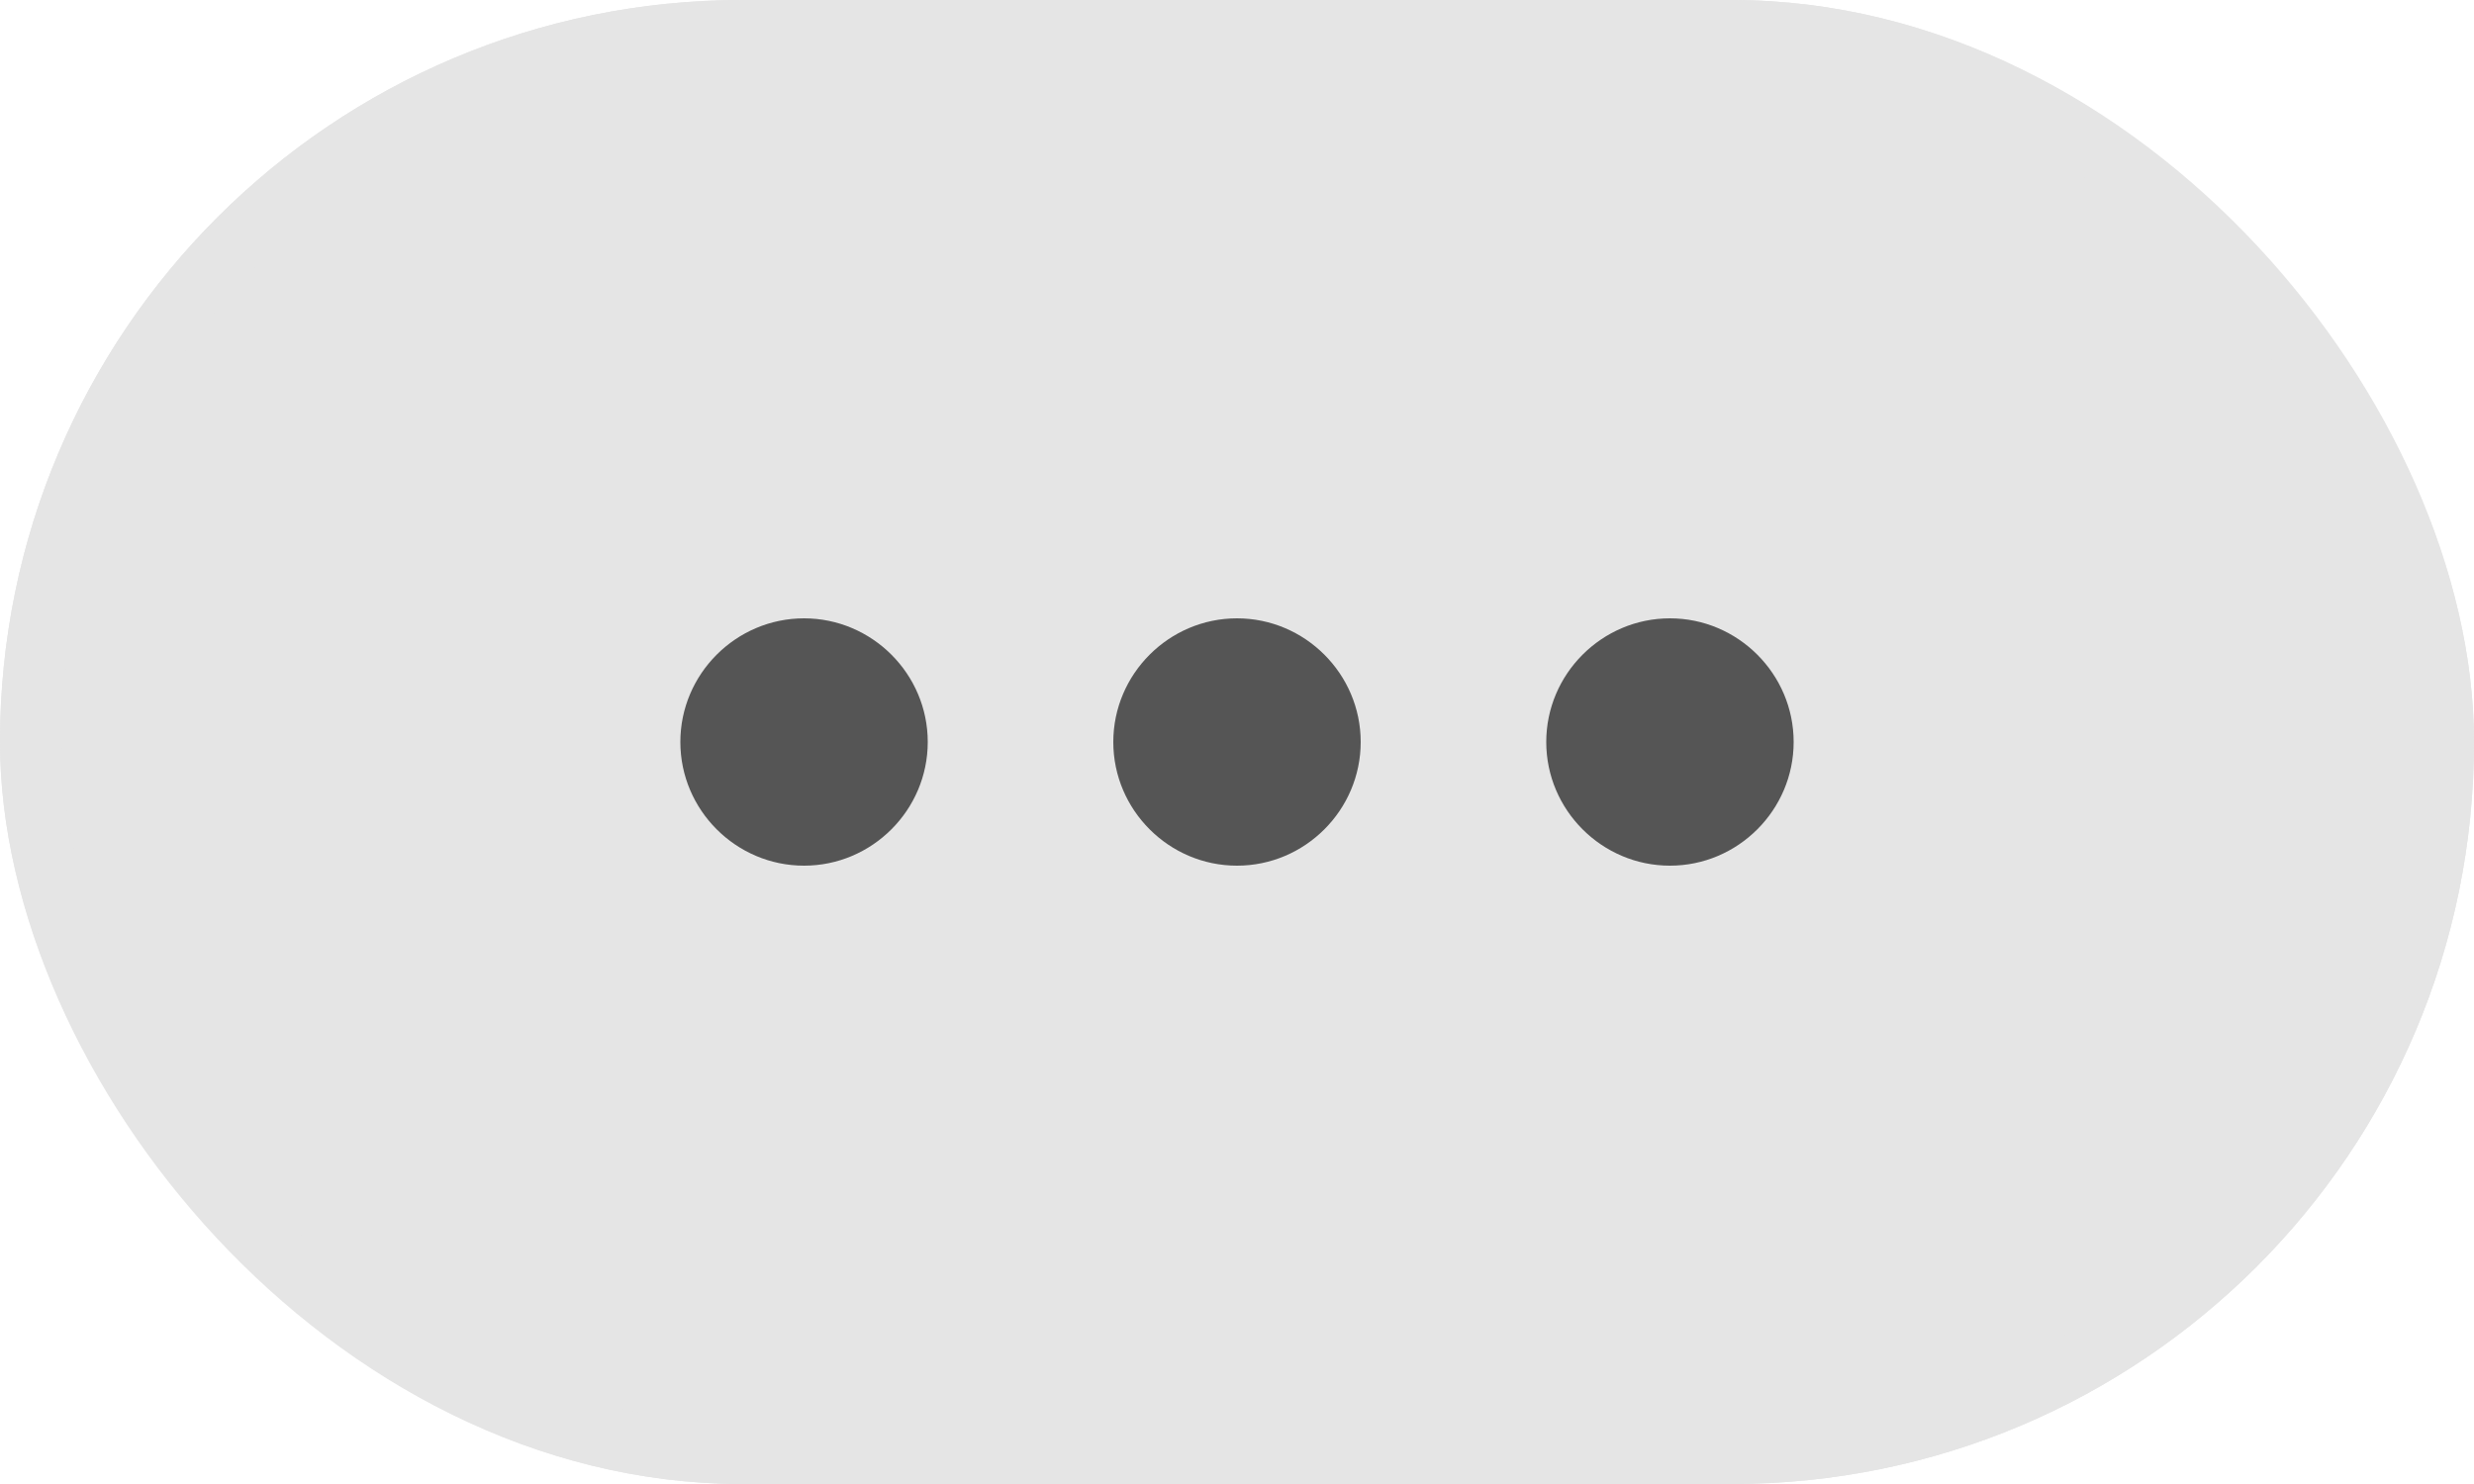
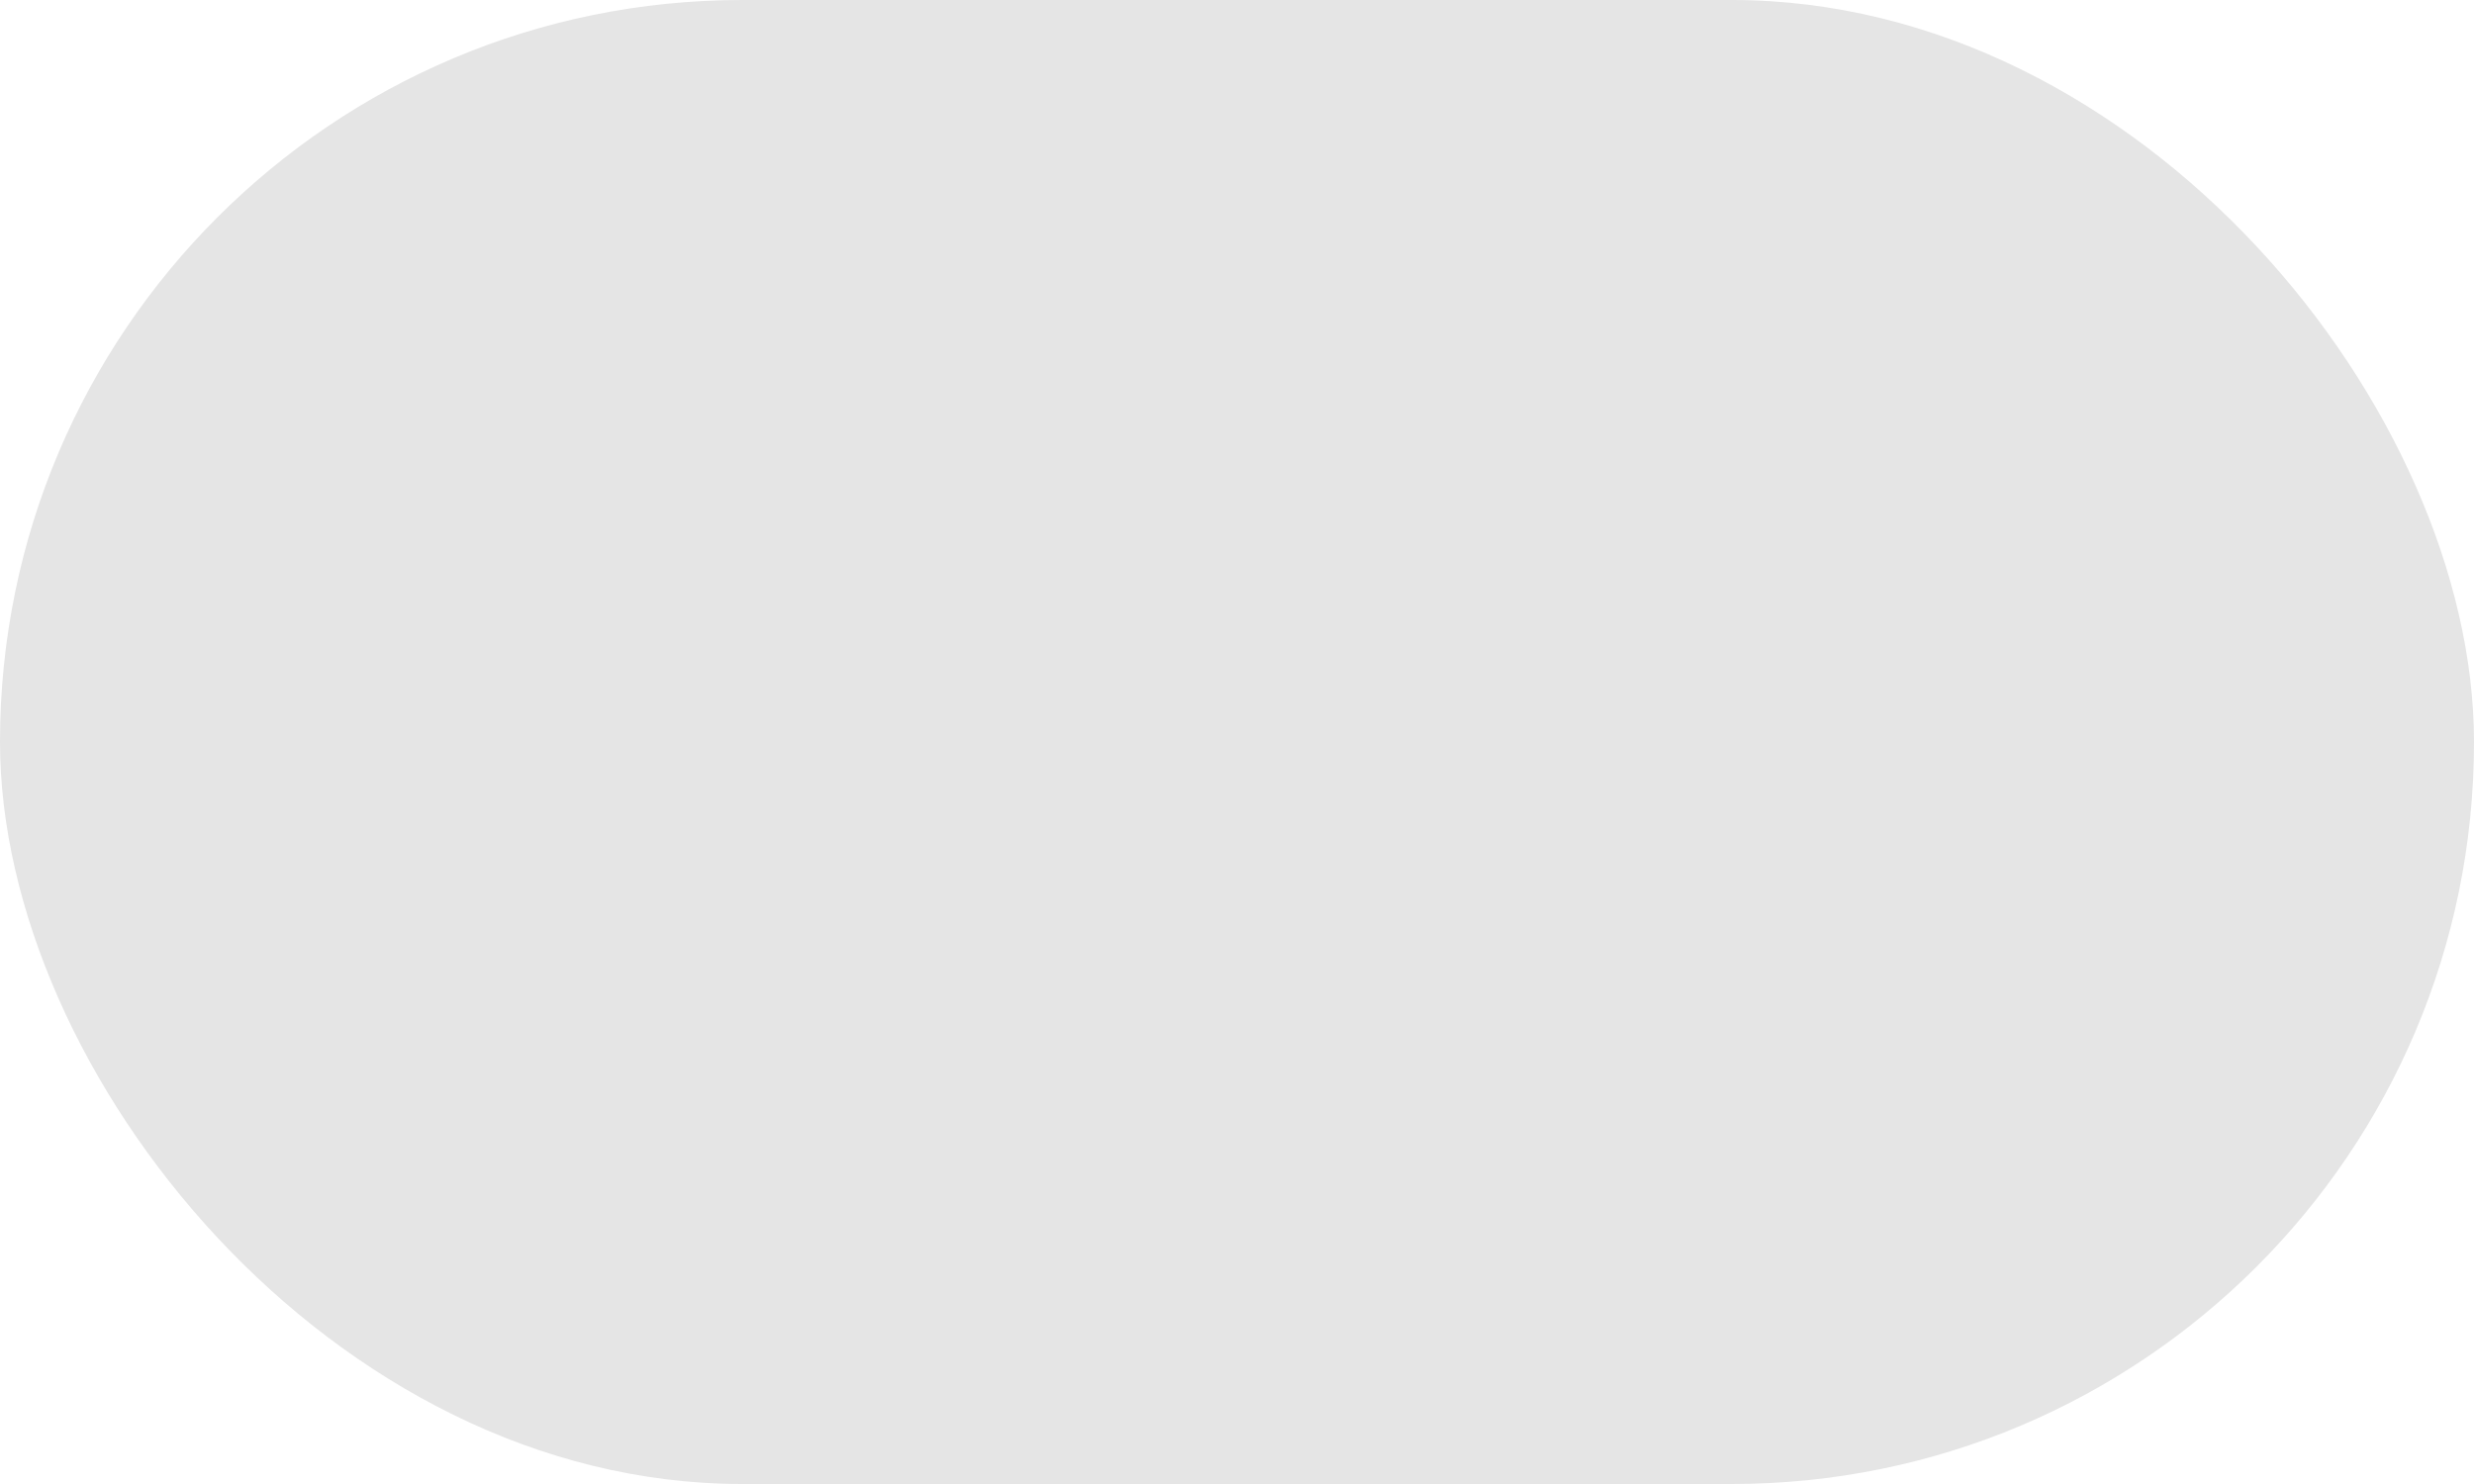
<svg xmlns="http://www.w3.org/2000/svg" xmlns:xlink="http://www.w3.org/1999/xlink" width="40px" height="24px" viewBox="0 0 40 24" version="1.1">
  <title>Group 7</title>
  <desc>Created with Sketch.</desc>
  <defs>
    <rect id="path-1" x="0" y="0" width="40" height="24" rx="12" />
  </defs>
  <g id="Symbols" stroke="none" stroke-width="1" fill="none" fill-rule="evenodd">
    <g id="@ic/40/more">
      <g id="Group-7">
        <g id="Rectangle-12">
          <use fill="#E5E5E5" fill-rule="evenodd" xlink:href="#path-1" />
-           <rect stroke="#E5E5E5" stroke-width="1" x="0.5" y="0.5" width="39" height="23" rx="11.5" />
        </g>
        <g id="more-horiz" transform="translate(11, 10)" fill="#555555">
-           <path d="M2,0 C0.9,0 0,0.9 0,2 C0,3.1 0.9,4 2,4 C3.1,4 4,3.1 4,2 C4,0.9 3.1,0 2,0 L2,0 Z M16,0 C14.9,0 14,0.9 14,2 C14,3.1 14.9,4 16,4 C17.1,4 18,3.1 18,2 C18,0.9 17.1,0 16,0 L16,0 Z M9,0 C7.9,0 7,0.9 7,2 C7,3.1 7.9,4 9,4 C10.1,4 11,3.1 11,2 C11,0.9 10.1,0 9,0 L9,0 Z" id="Shape" />
-         </g>
+           </g>
      </g>
    </g>
  </g>
</svg>